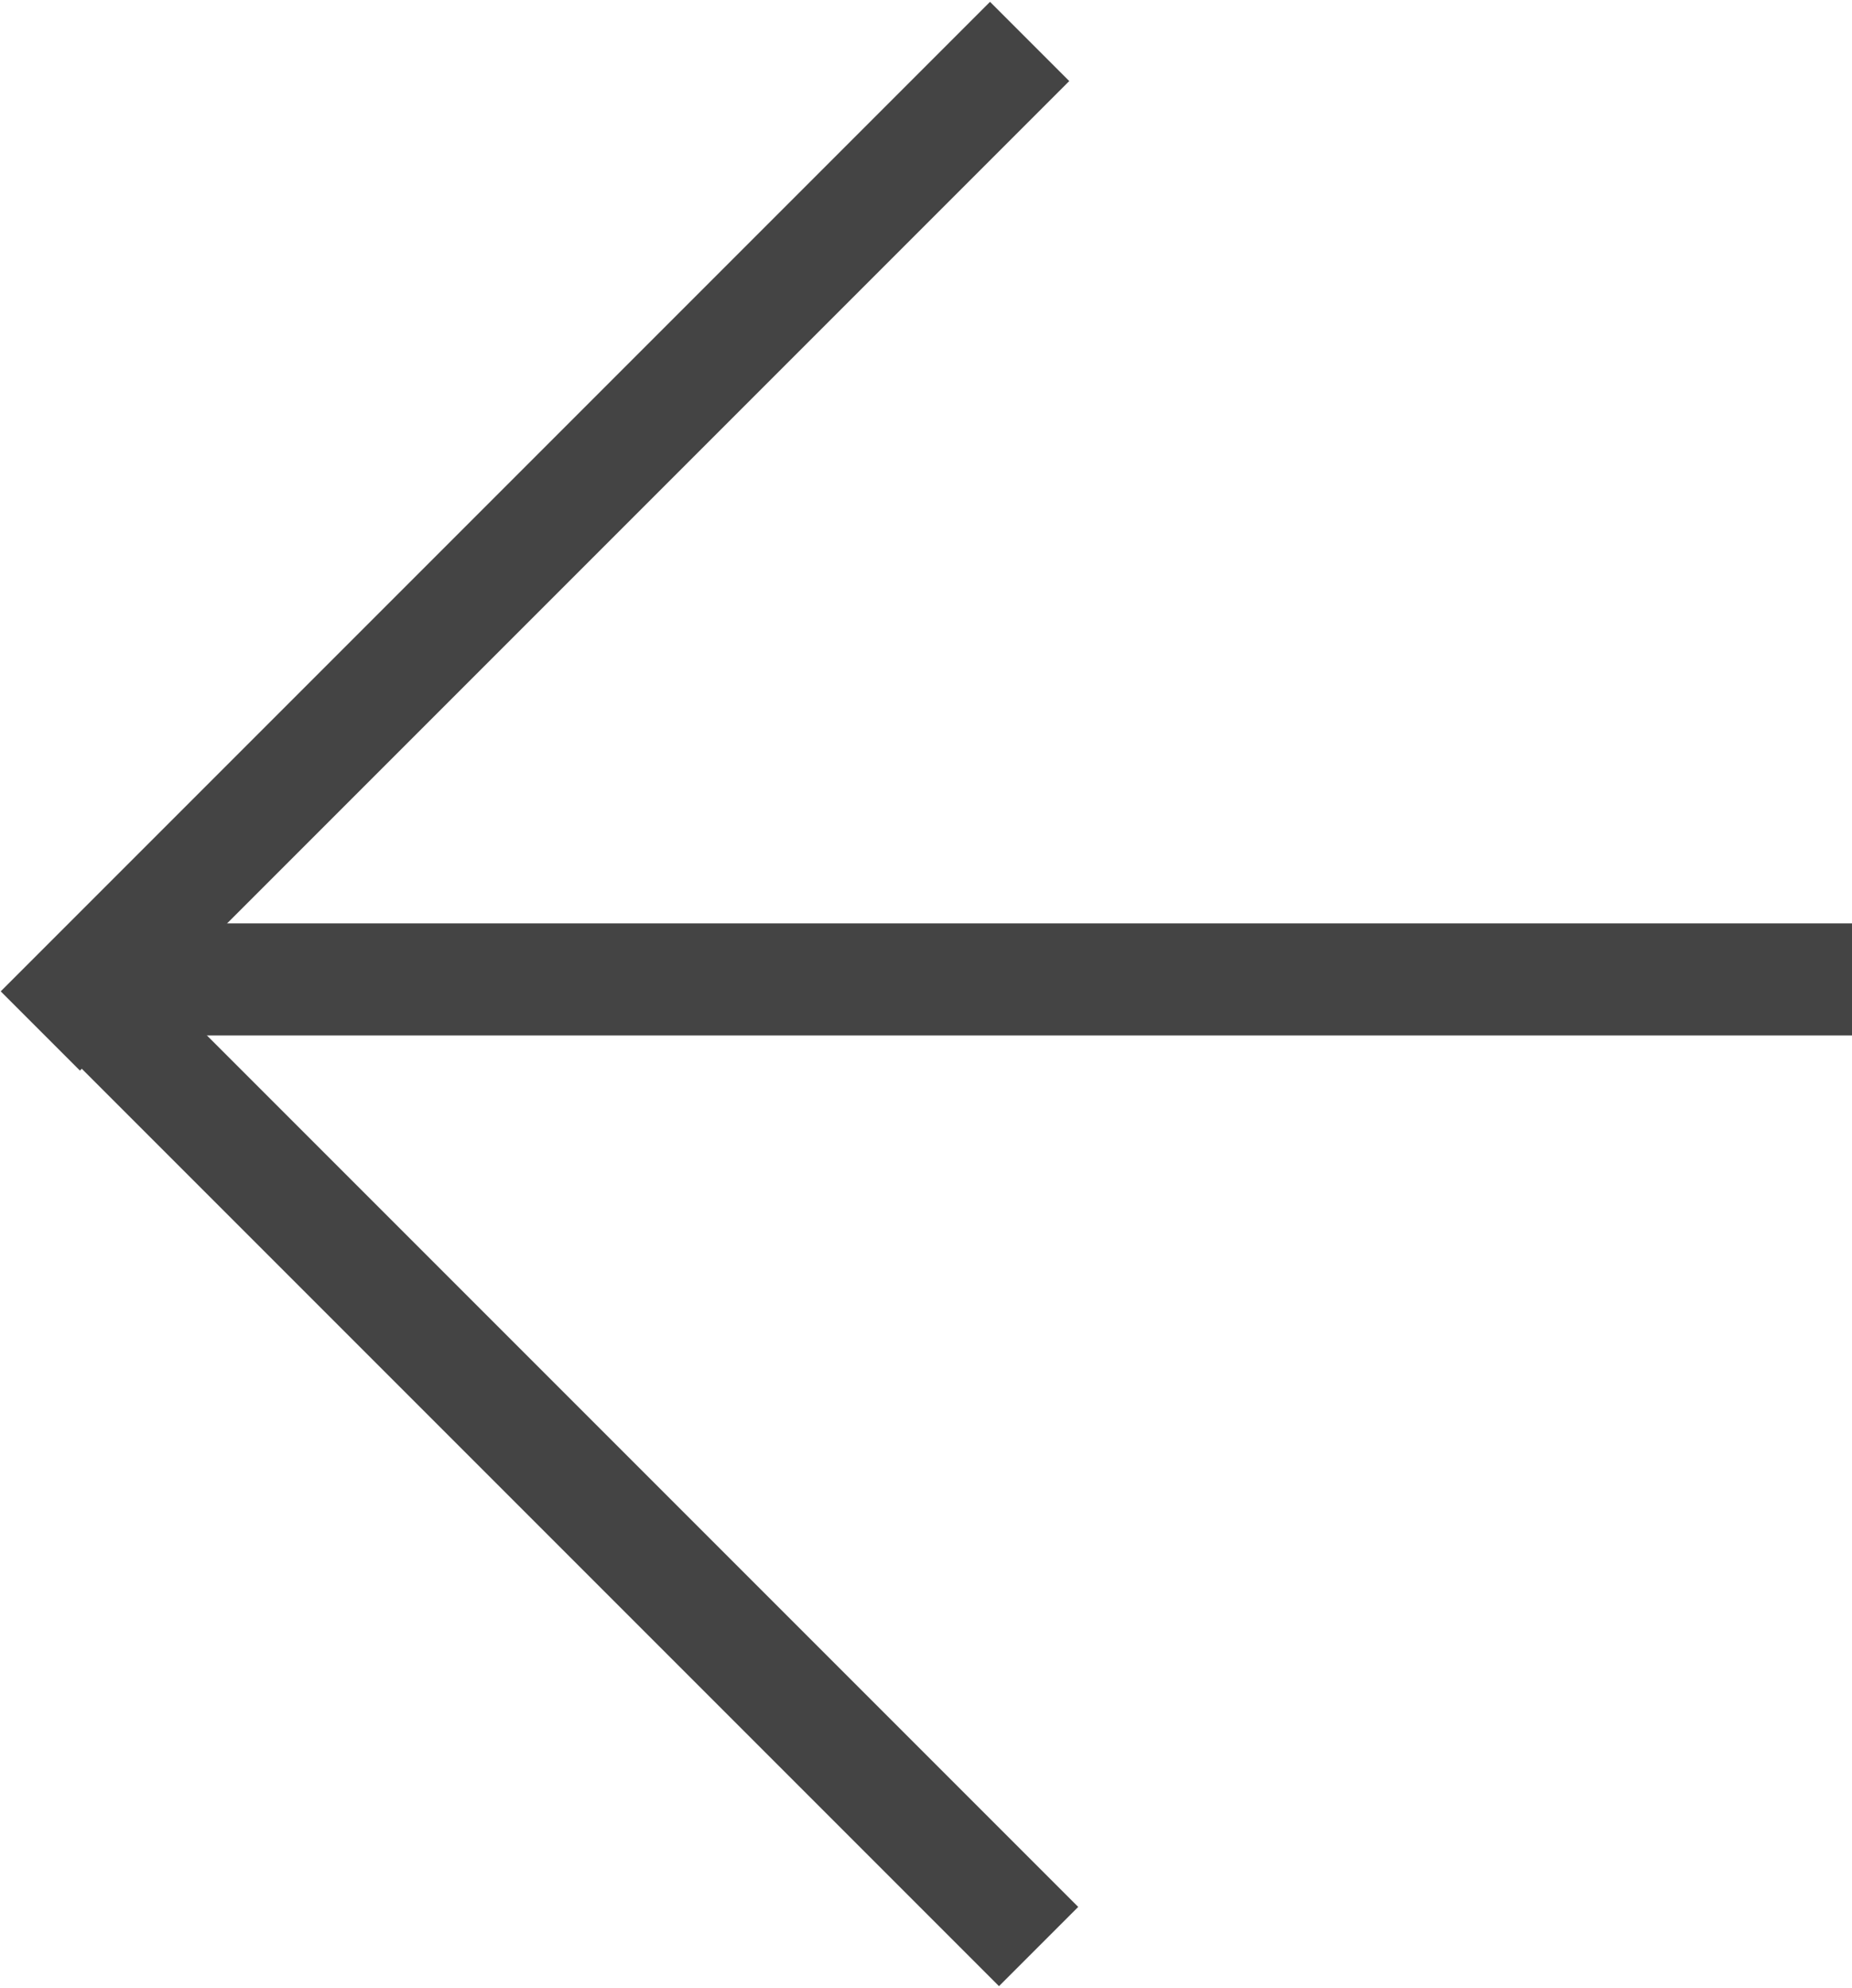
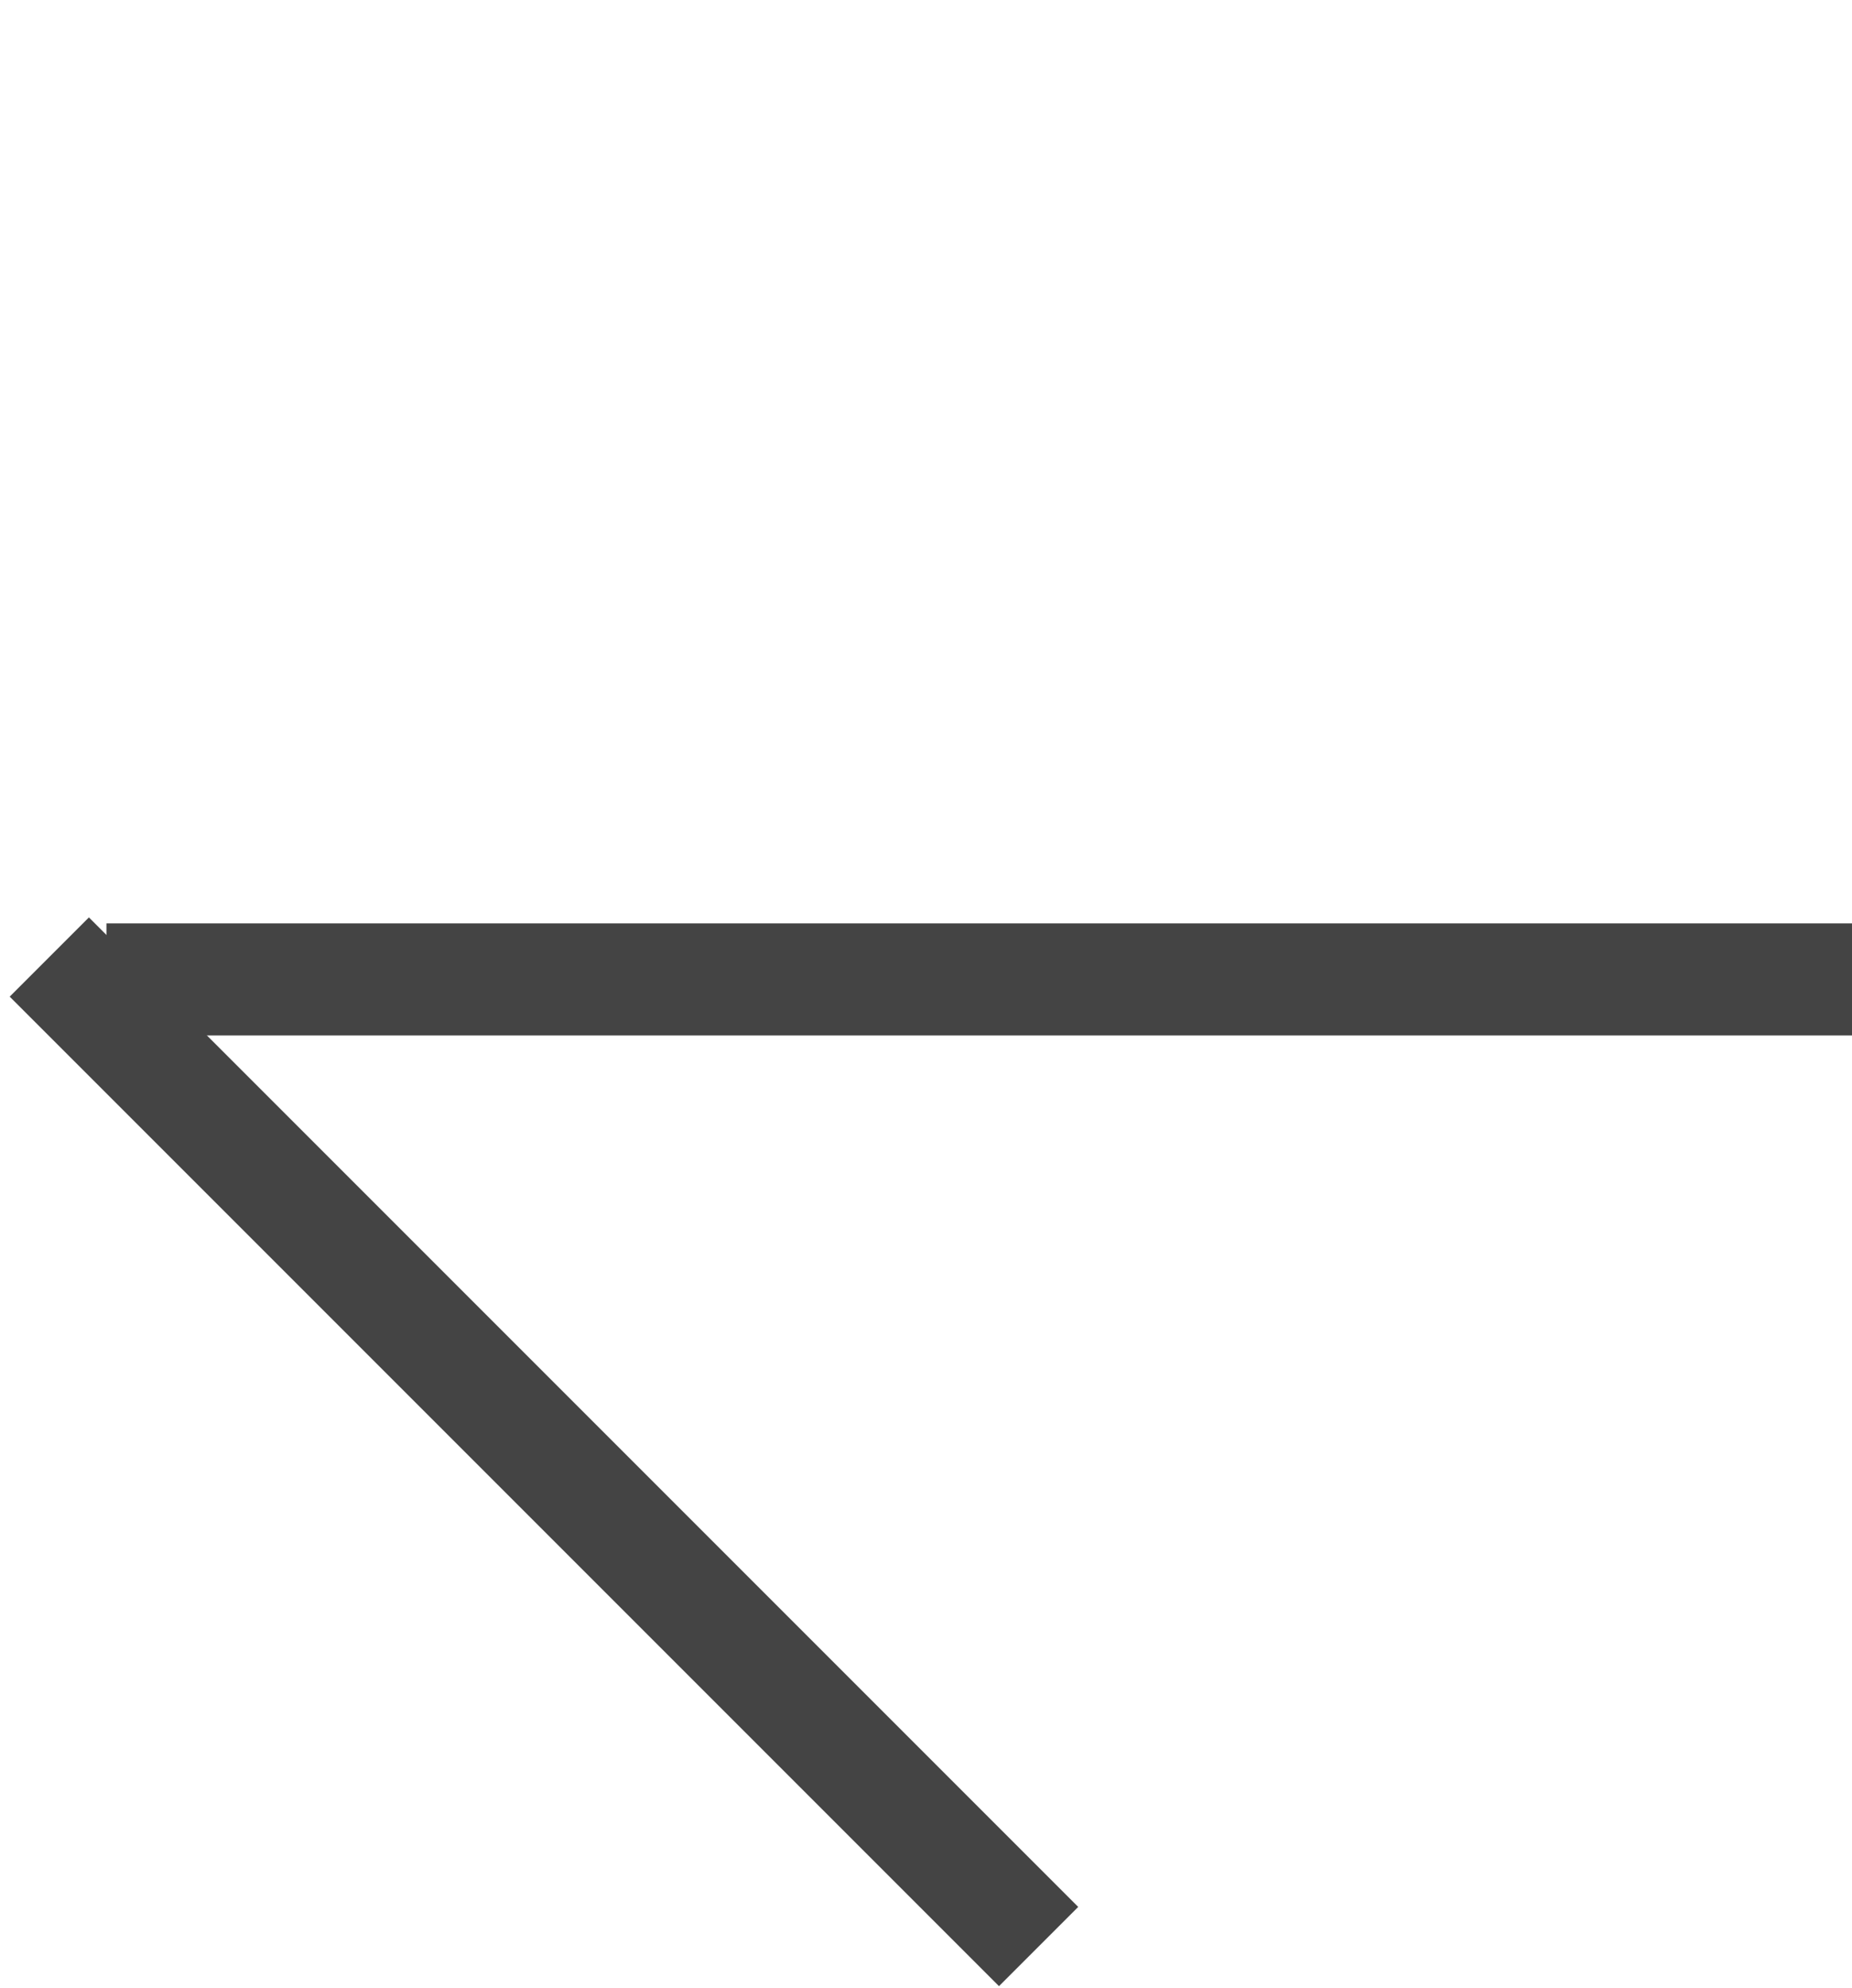
<svg xmlns="http://www.w3.org/2000/svg" id="Layer_1" data-name="Layer 1" viewBox="0 0 16.53 17.74">
  <defs>
    <style>.cls-1{fill:none;stroke:#444;stroke-miterlimit:10;}</style>
  </defs>
  <title>floorplan-slider-left-hover</title>
  <path class="cls-1" d="M554.2,294l-8.83-8.83Z" transform="translate(-544.93 -276.63)" />
  <line class="cls-1" x1="0.95" y1="8.74" x2="16.53" y2="8.74" />
-   <path class="cls-1" d="M554.12,277l-8.83,8.83Z" transform="translate(-544.93 -276.63)" />
</svg>